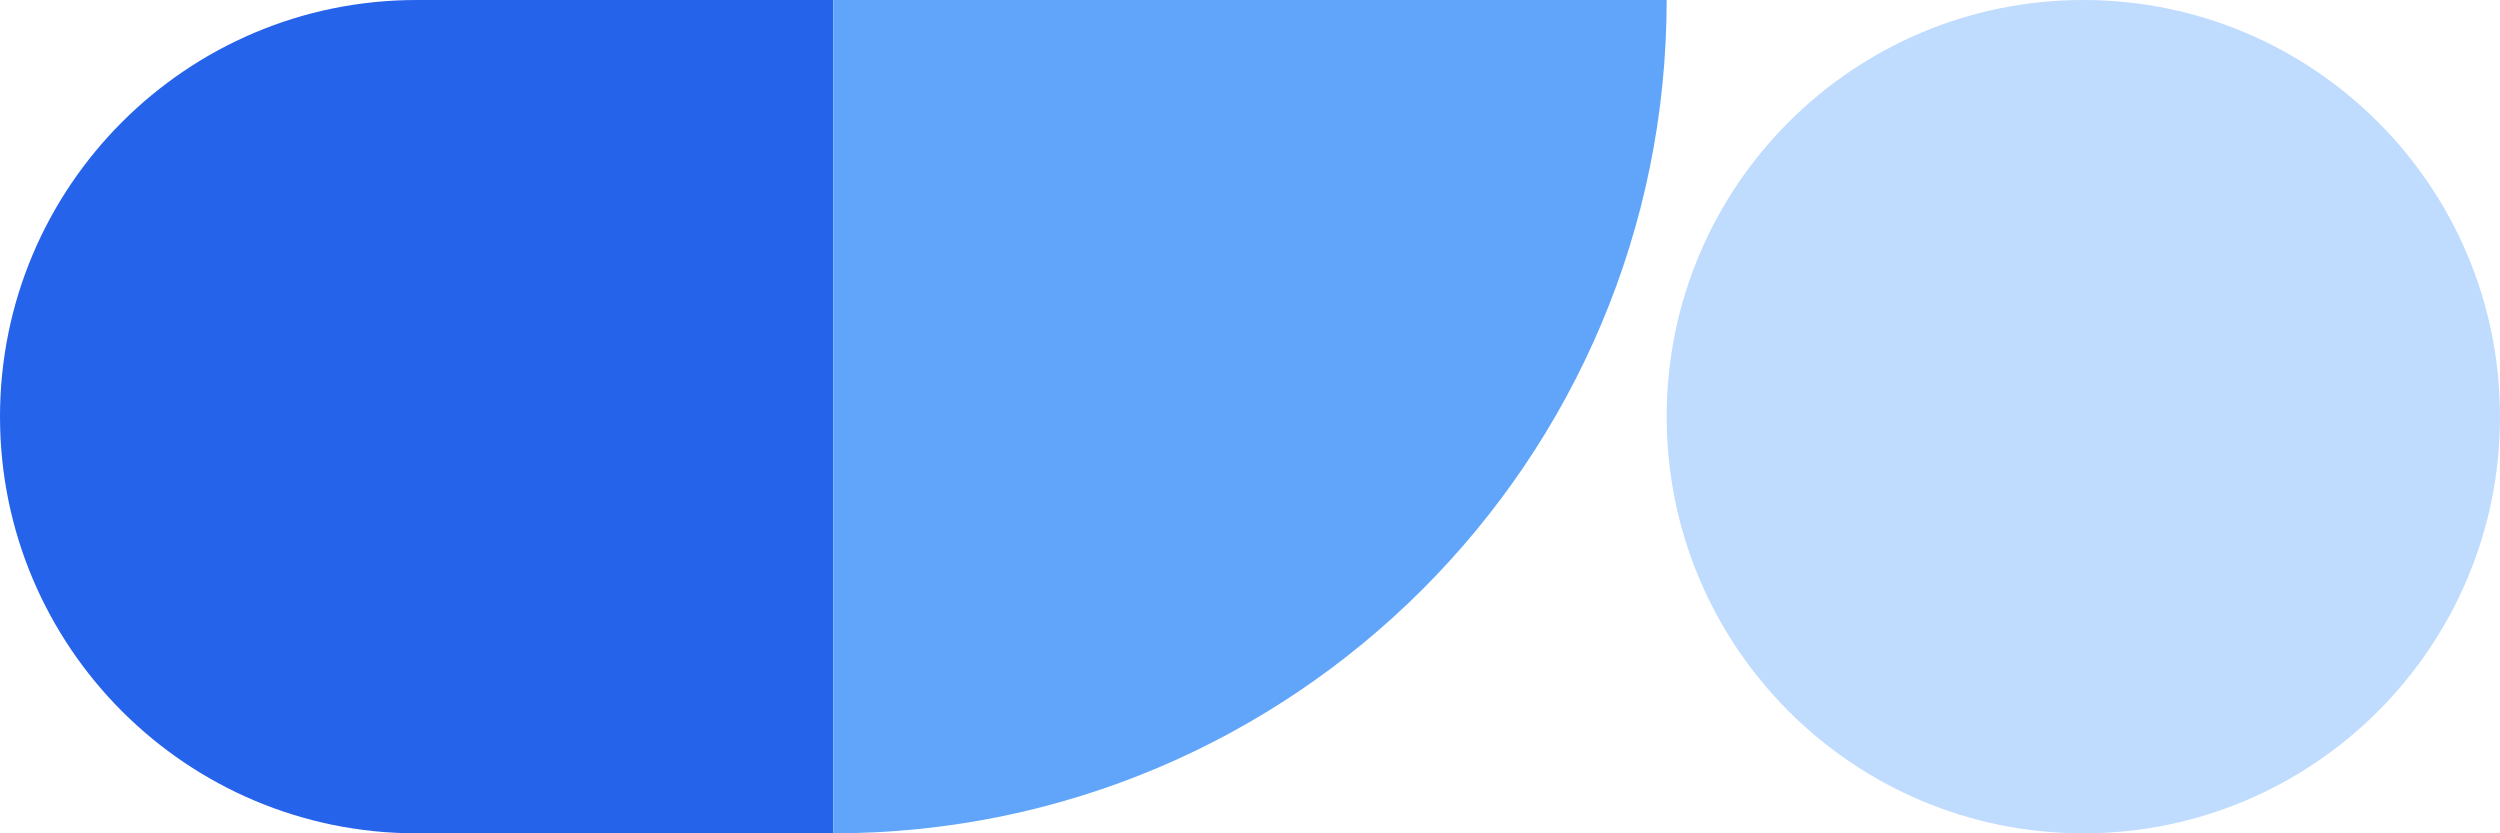
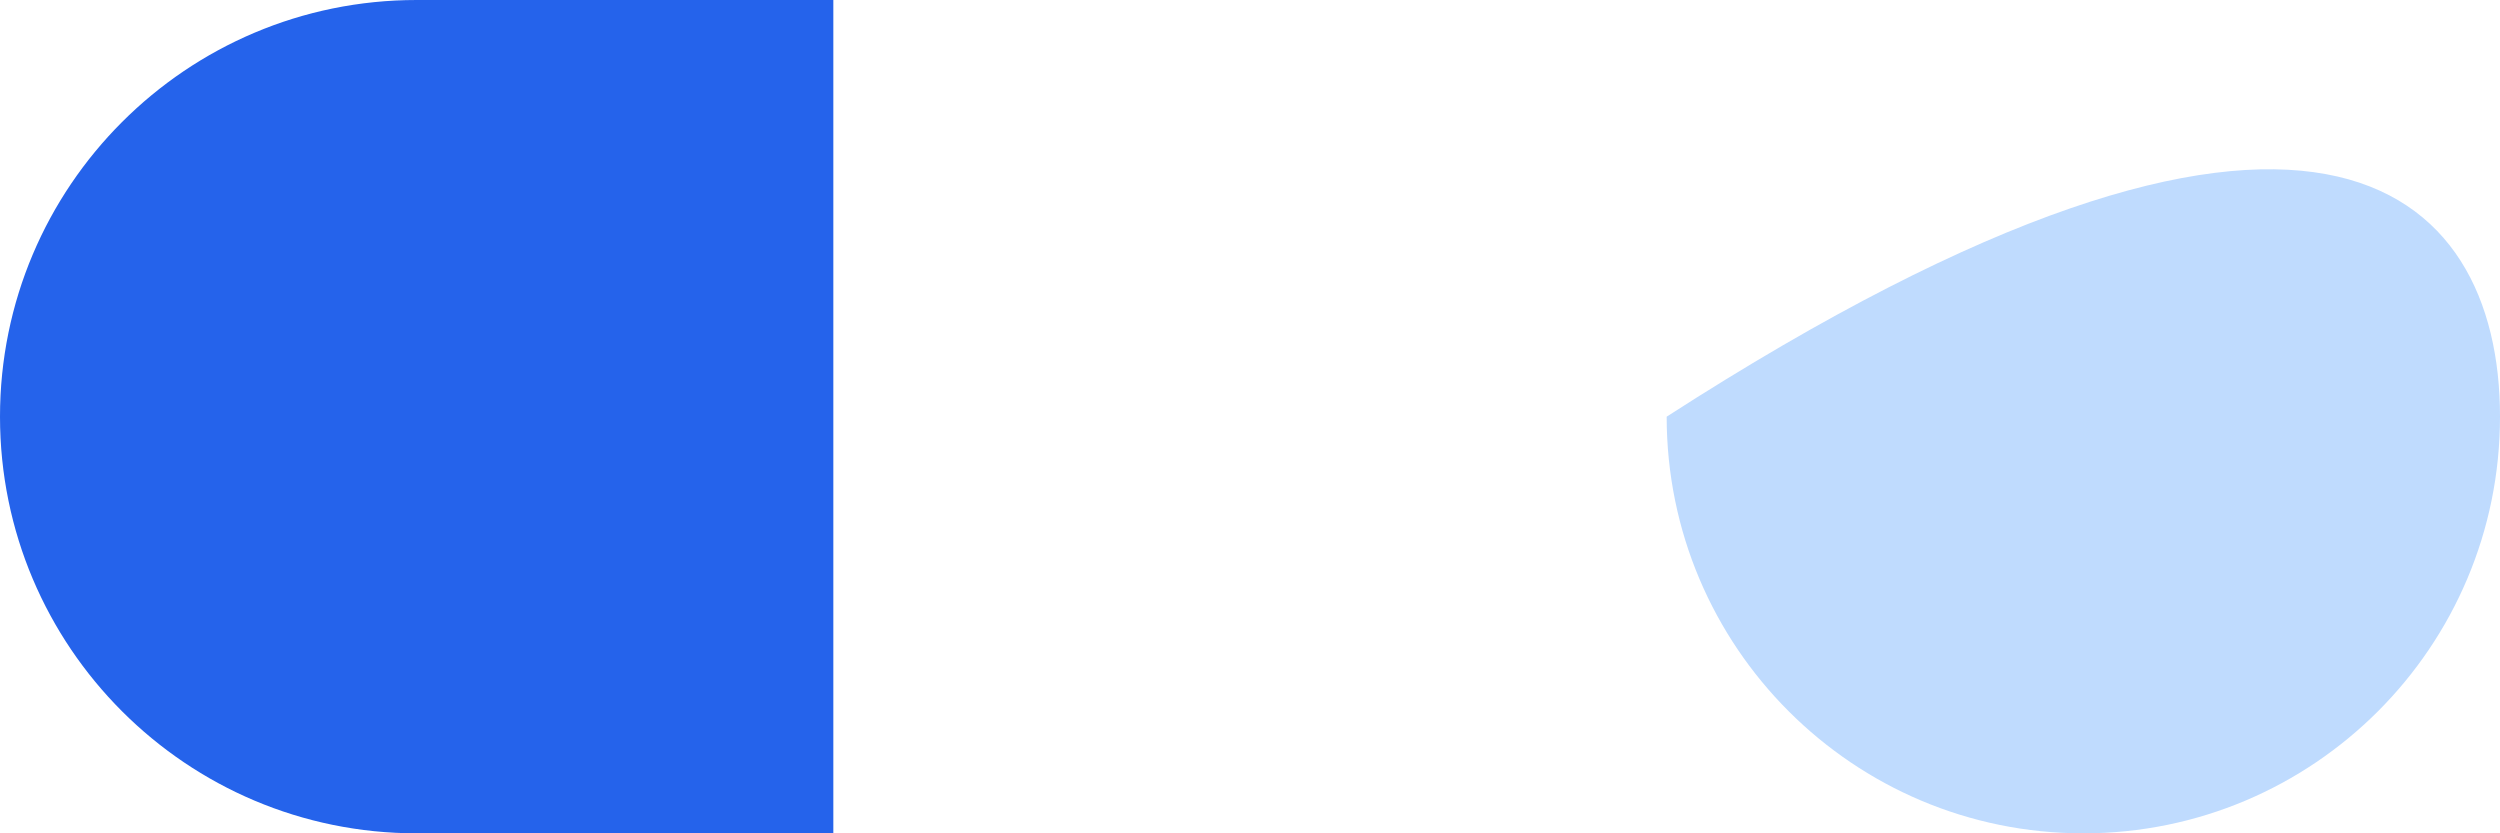
<svg xmlns="http://www.w3.org/2000/svg" width="480" height="160" viewBox="0 0 480 160" fill="none">
  <path d="M0 80C0 35.817 35.817 0 80 0L160 0L160 160L80 160C35.817 160 0 124.183 0 80Z" fill="#2563EB" />
-   <path d="M160 0L320 0C320 88.366 248.366 160 160 160L160 0Z" fill="#60A5FA" />
-   <path d="M480 80C480 124.183 444.183 160 400 160C355.817 160 320 124.183 320 80C320 35.817 355.817 -1.08564e-05 400 -6.99382e-06C444.183 -3.13124e-06 480 35.817 480 80Z" fill="#BFDBFE" />
+   <path d="M480 80C480 124.183 444.183 160 400 160C355.817 160 320 124.183 320 80C444.183 -3.13124e-06 480 35.817 480 80Z" fill="#BFDBFE" />
</svg>